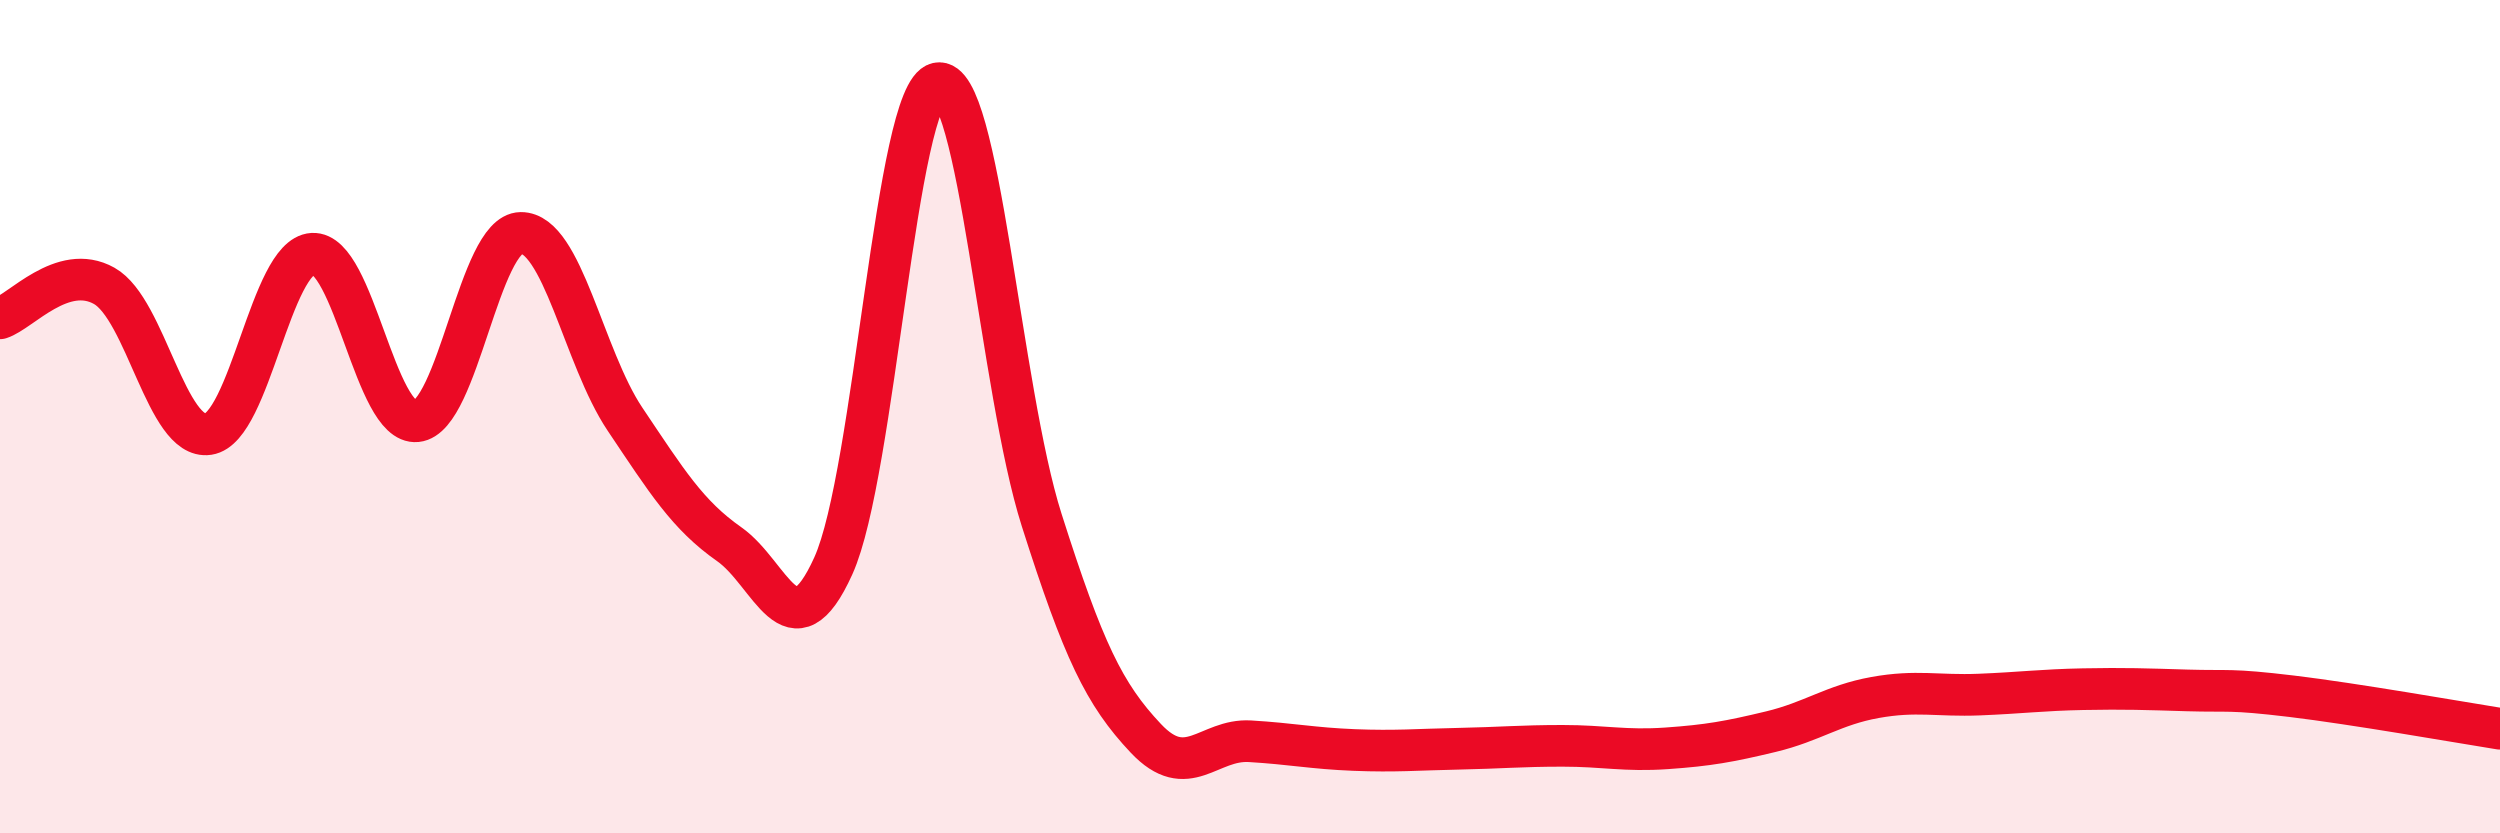
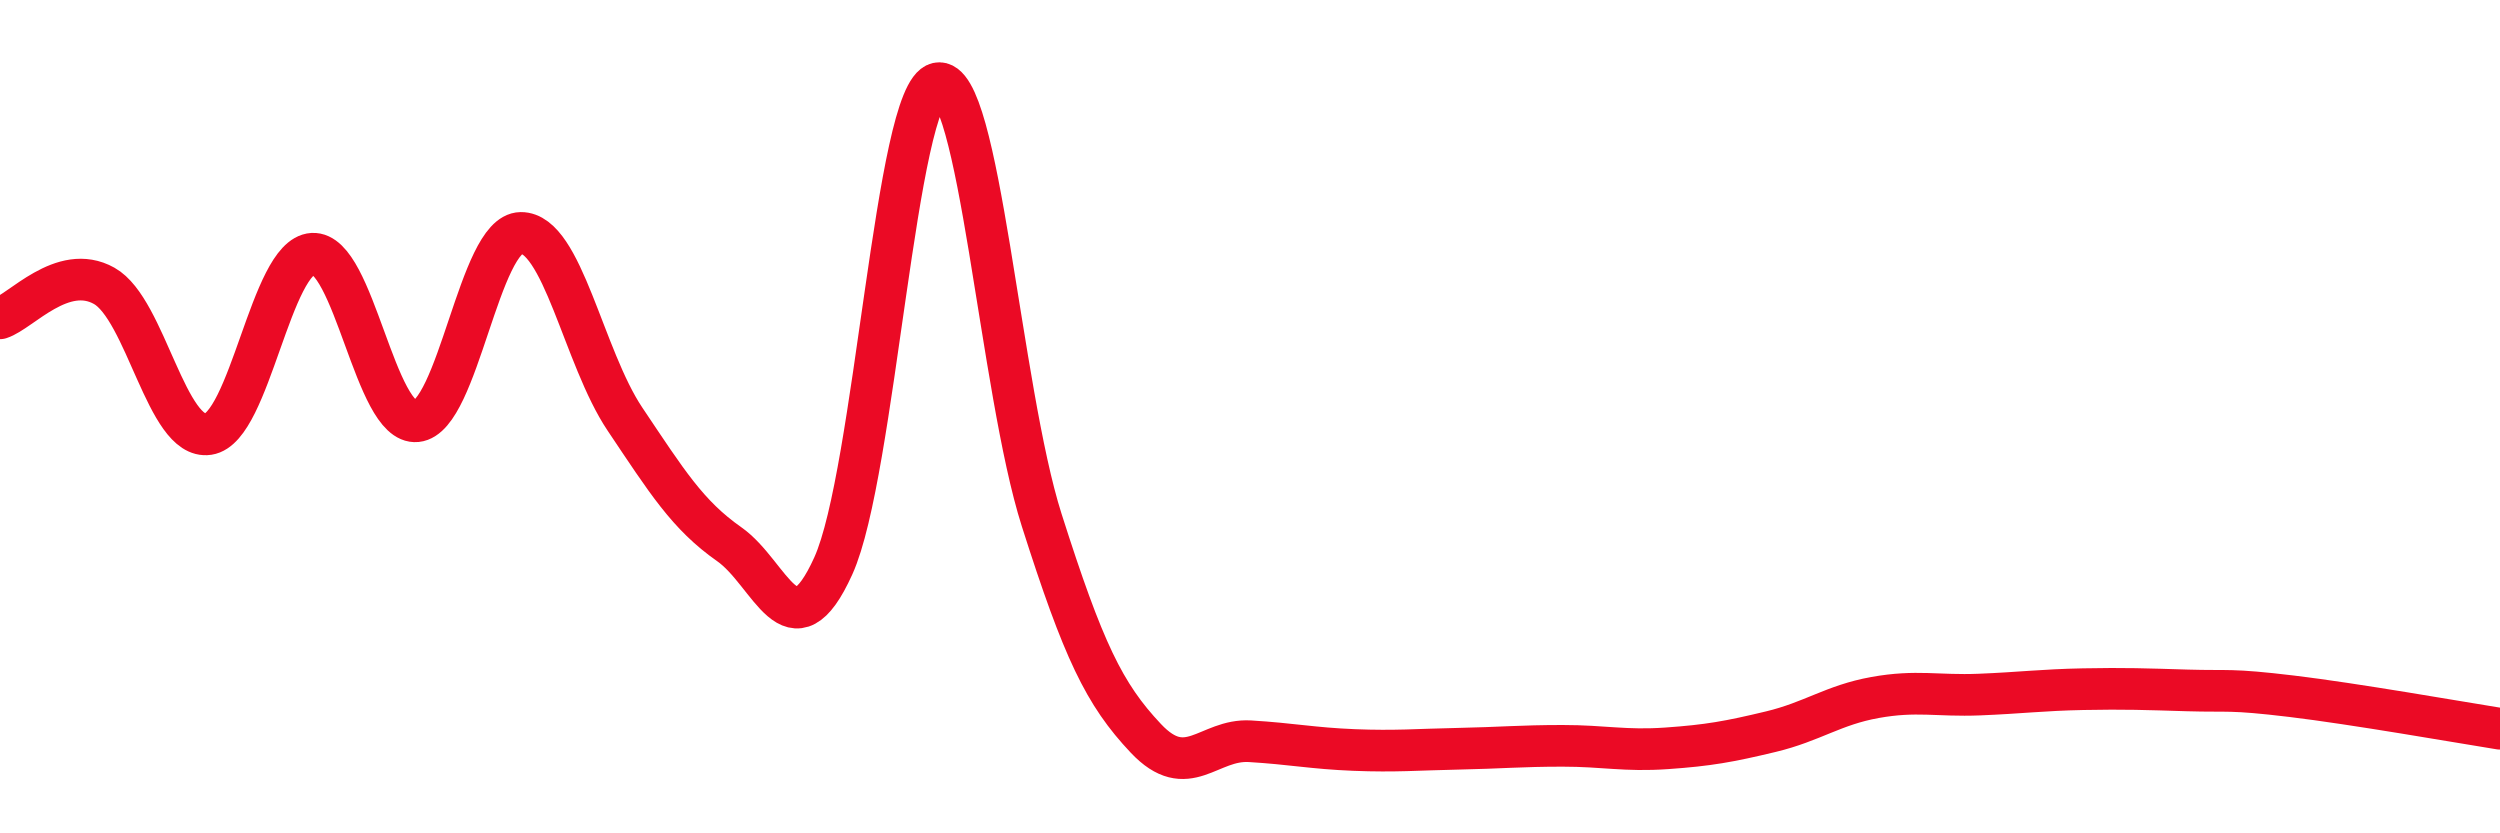
<svg xmlns="http://www.w3.org/2000/svg" width="60" height="20" viewBox="0 0 60 20">
-   <path d="M 0,7.64 C 0.5,7.48 1.5,6.3 2.5,6.86 C 3.5,7.42 4,10.57 5,10.42 C 6,10.27 6.5,6.15 7.5,6.09 C 8.5,6.03 9,10.21 10,10.11 C 11,10.01 11.5,5.6 12.5,5.59 C 13.5,5.58 14,8.57 15,10.06 C 16,11.55 16.5,12.36 17.5,13.06 C 18.5,13.76 19,15.79 20,13.58 C 21,11.37 21.5,2.22 22.5,2 C 23.5,1.78 24,9.34 25,12.48 C 26,15.62 26.5,16.66 27.5,17.72 C 28.5,18.78 29,17.73 30,17.79 C 31,17.85 31.5,17.96 32.5,18 C 33.5,18.04 34,17.99 35,17.97 C 36,17.95 36.5,17.9 37.5,17.9 C 38.5,17.9 39,18.03 40,17.96 C 41,17.89 41.5,17.8 42.5,17.56 C 43.5,17.32 44,16.92 45,16.74 C 46,16.56 46.5,16.71 47.5,16.67 C 48.5,16.63 49,16.56 50,16.54 C 51,16.52 51.5,16.54 52.5,16.57 C 53.5,16.6 53.5,16.53 55,16.71 C 56.5,16.89 59,17.33 60,17.49L60 20L0 20Z" fill="#EB0A25" opacity="0.1" stroke-linecap="round" stroke-linejoin="round" />
  <path d="M 0,7.64 C 0.5,7.48 1.5,6.3 2.5,6.86 C 3.5,7.42 4,10.57 5,10.42 C 6,10.27 6.5,6.15 7.5,6.09 C 8.5,6.03 9,10.21 10,10.11 C 11,10.01 11.5,5.6 12.5,5.59 C 13.5,5.58 14,8.57 15,10.06 C 16,11.55 16.5,12.36 17.5,13.06 C 18.5,13.76 19,15.79 20,13.58 C 21,11.37 21.5,2.22 22.5,2 C 23.5,1.78 24,9.34 25,12.48 C 26,15.62 26.5,16.66 27.5,17.72 C 28.5,18.78 29,17.73 30,17.79 C 31,17.85 31.5,17.96 32.5,18 C 33.5,18.04 34,17.99 35,17.97 C 36,17.95 36.5,17.9 37.5,17.9 C 38.5,17.9 39,18.03 40,17.96 C 41,17.89 41.5,17.8 42.5,17.56 C 43.5,17.32 44,16.92 45,16.74 C 46,16.56 46.5,16.71 47.5,16.67 C 48.5,16.63 49,16.56 50,16.54 C 51,16.52 51.5,16.54 52.5,16.57 C 53.5,16.6 53.5,16.53 55,16.71 C 56.5,16.89 59,17.33 60,17.49" stroke="#EB0A25" stroke-width="1" fill="none" stroke-linecap="round" stroke-linejoin="round" />
</svg>